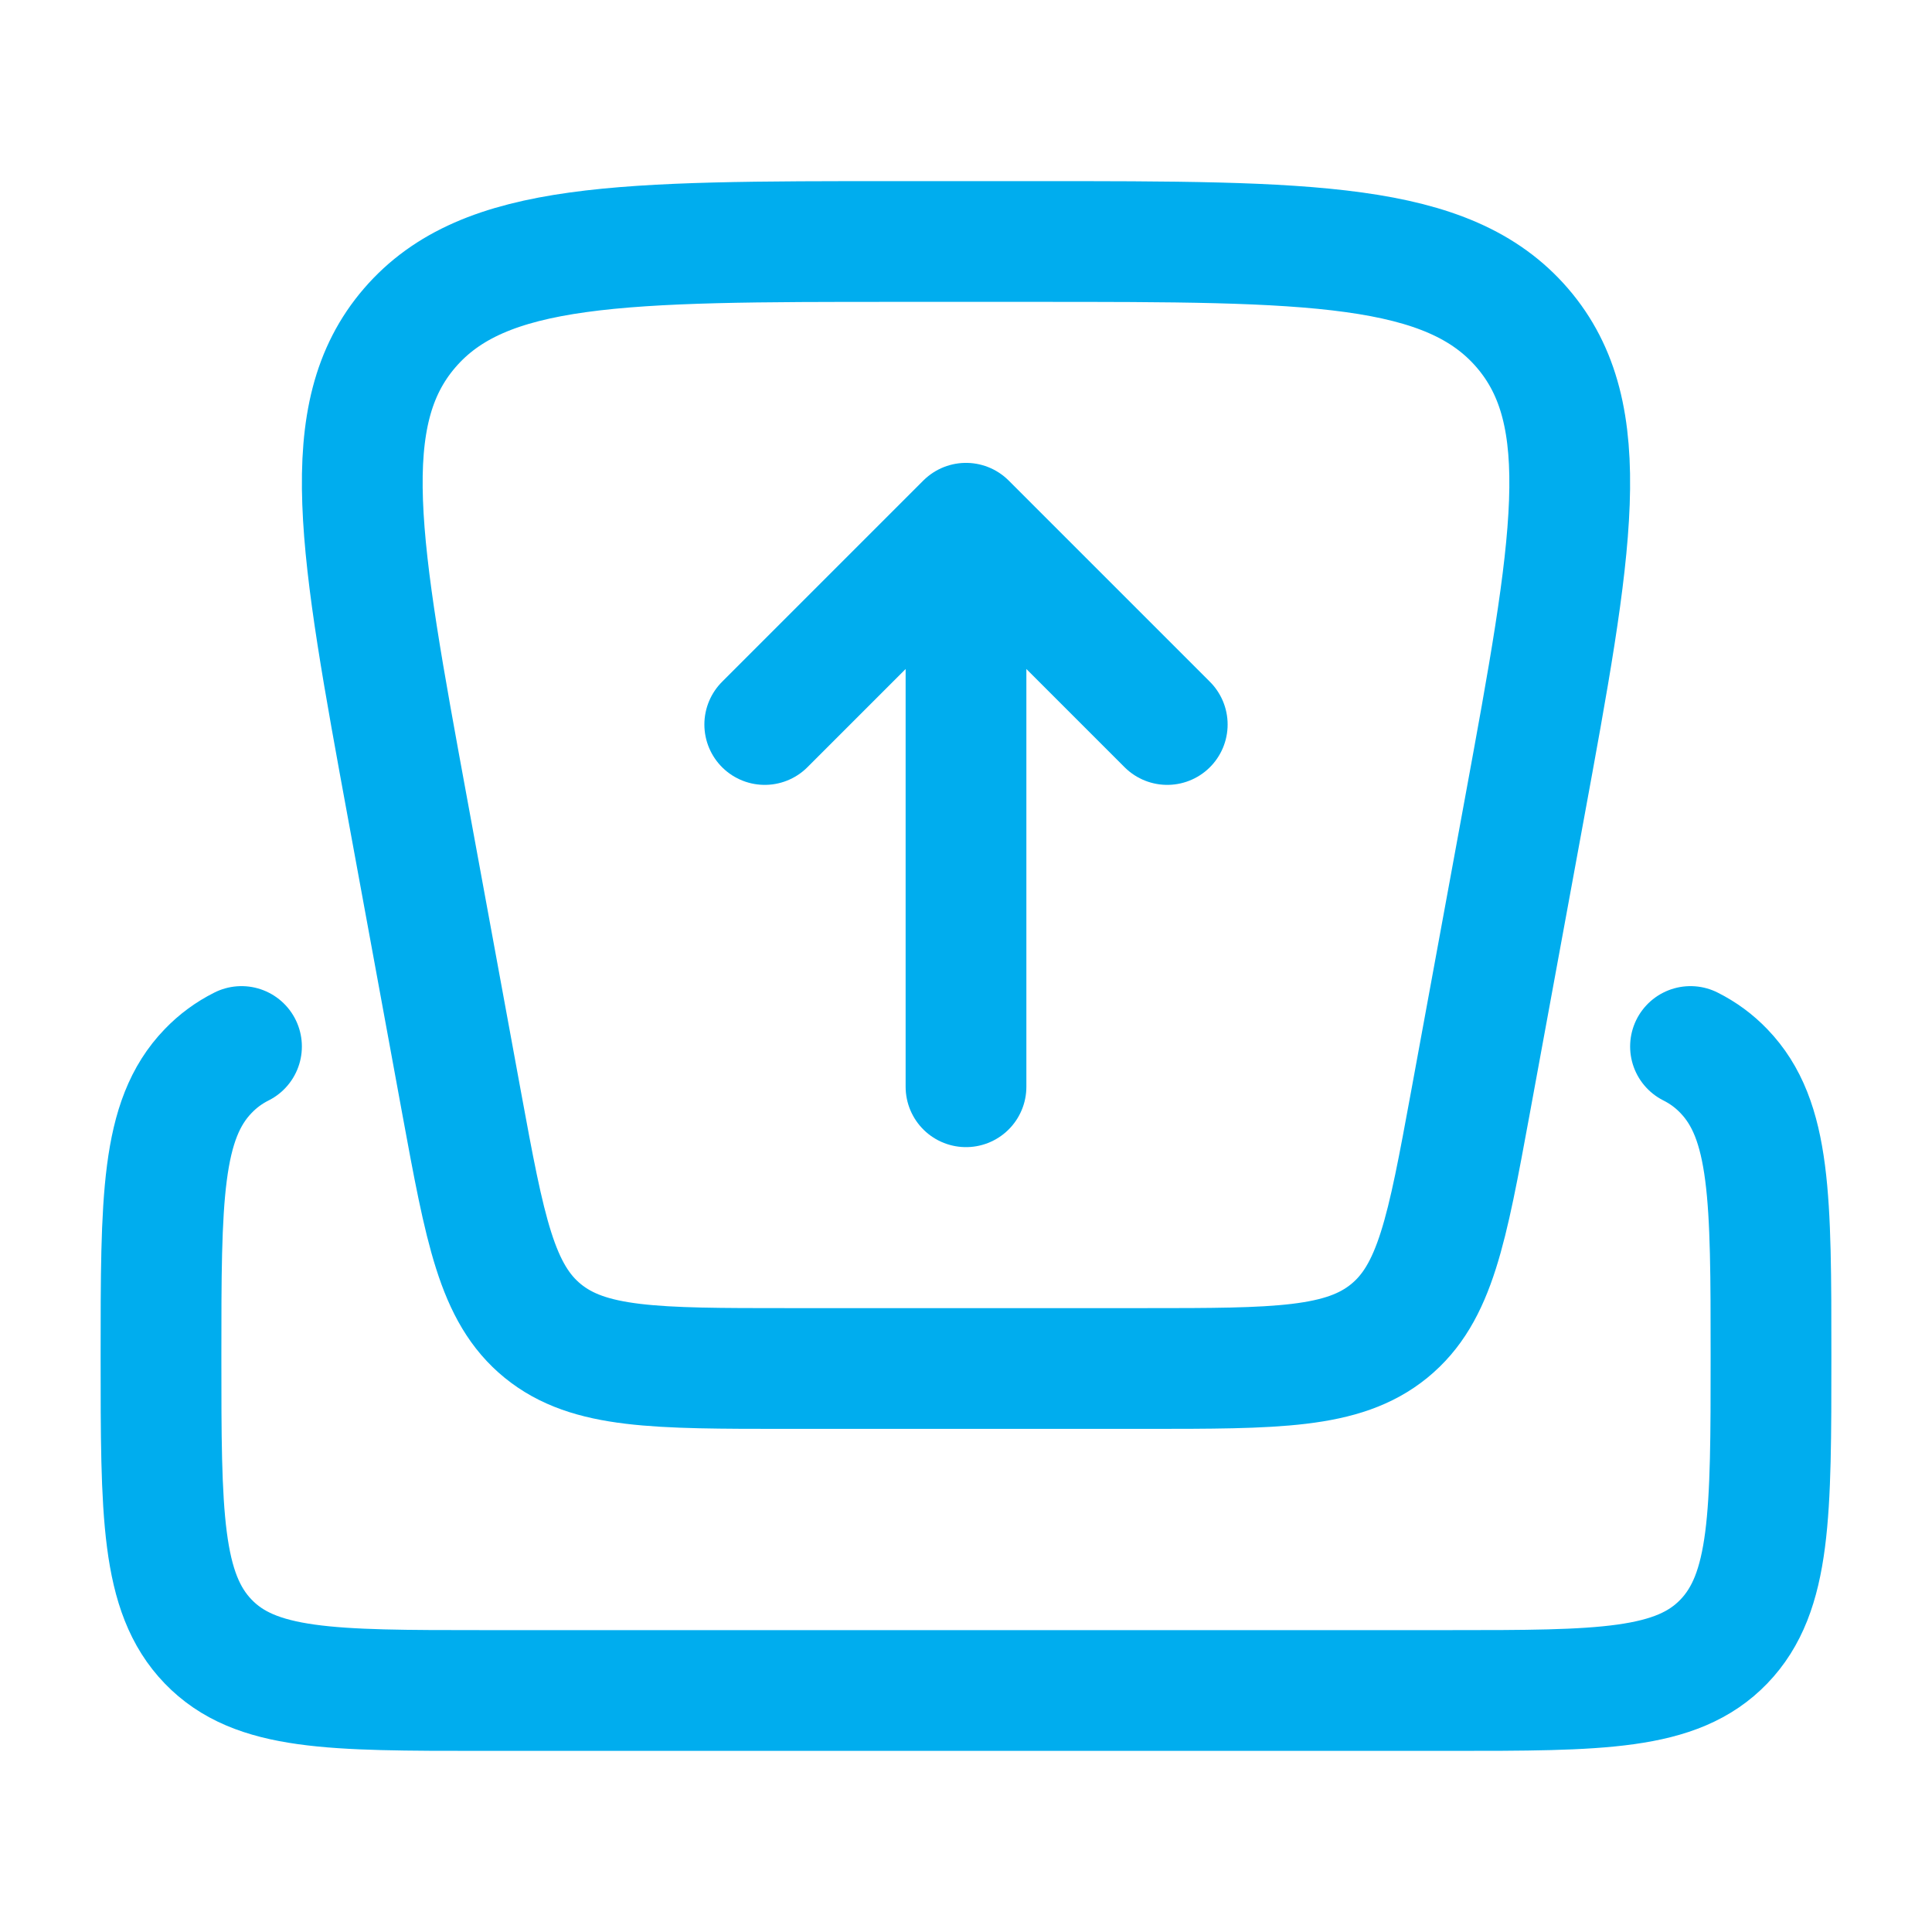
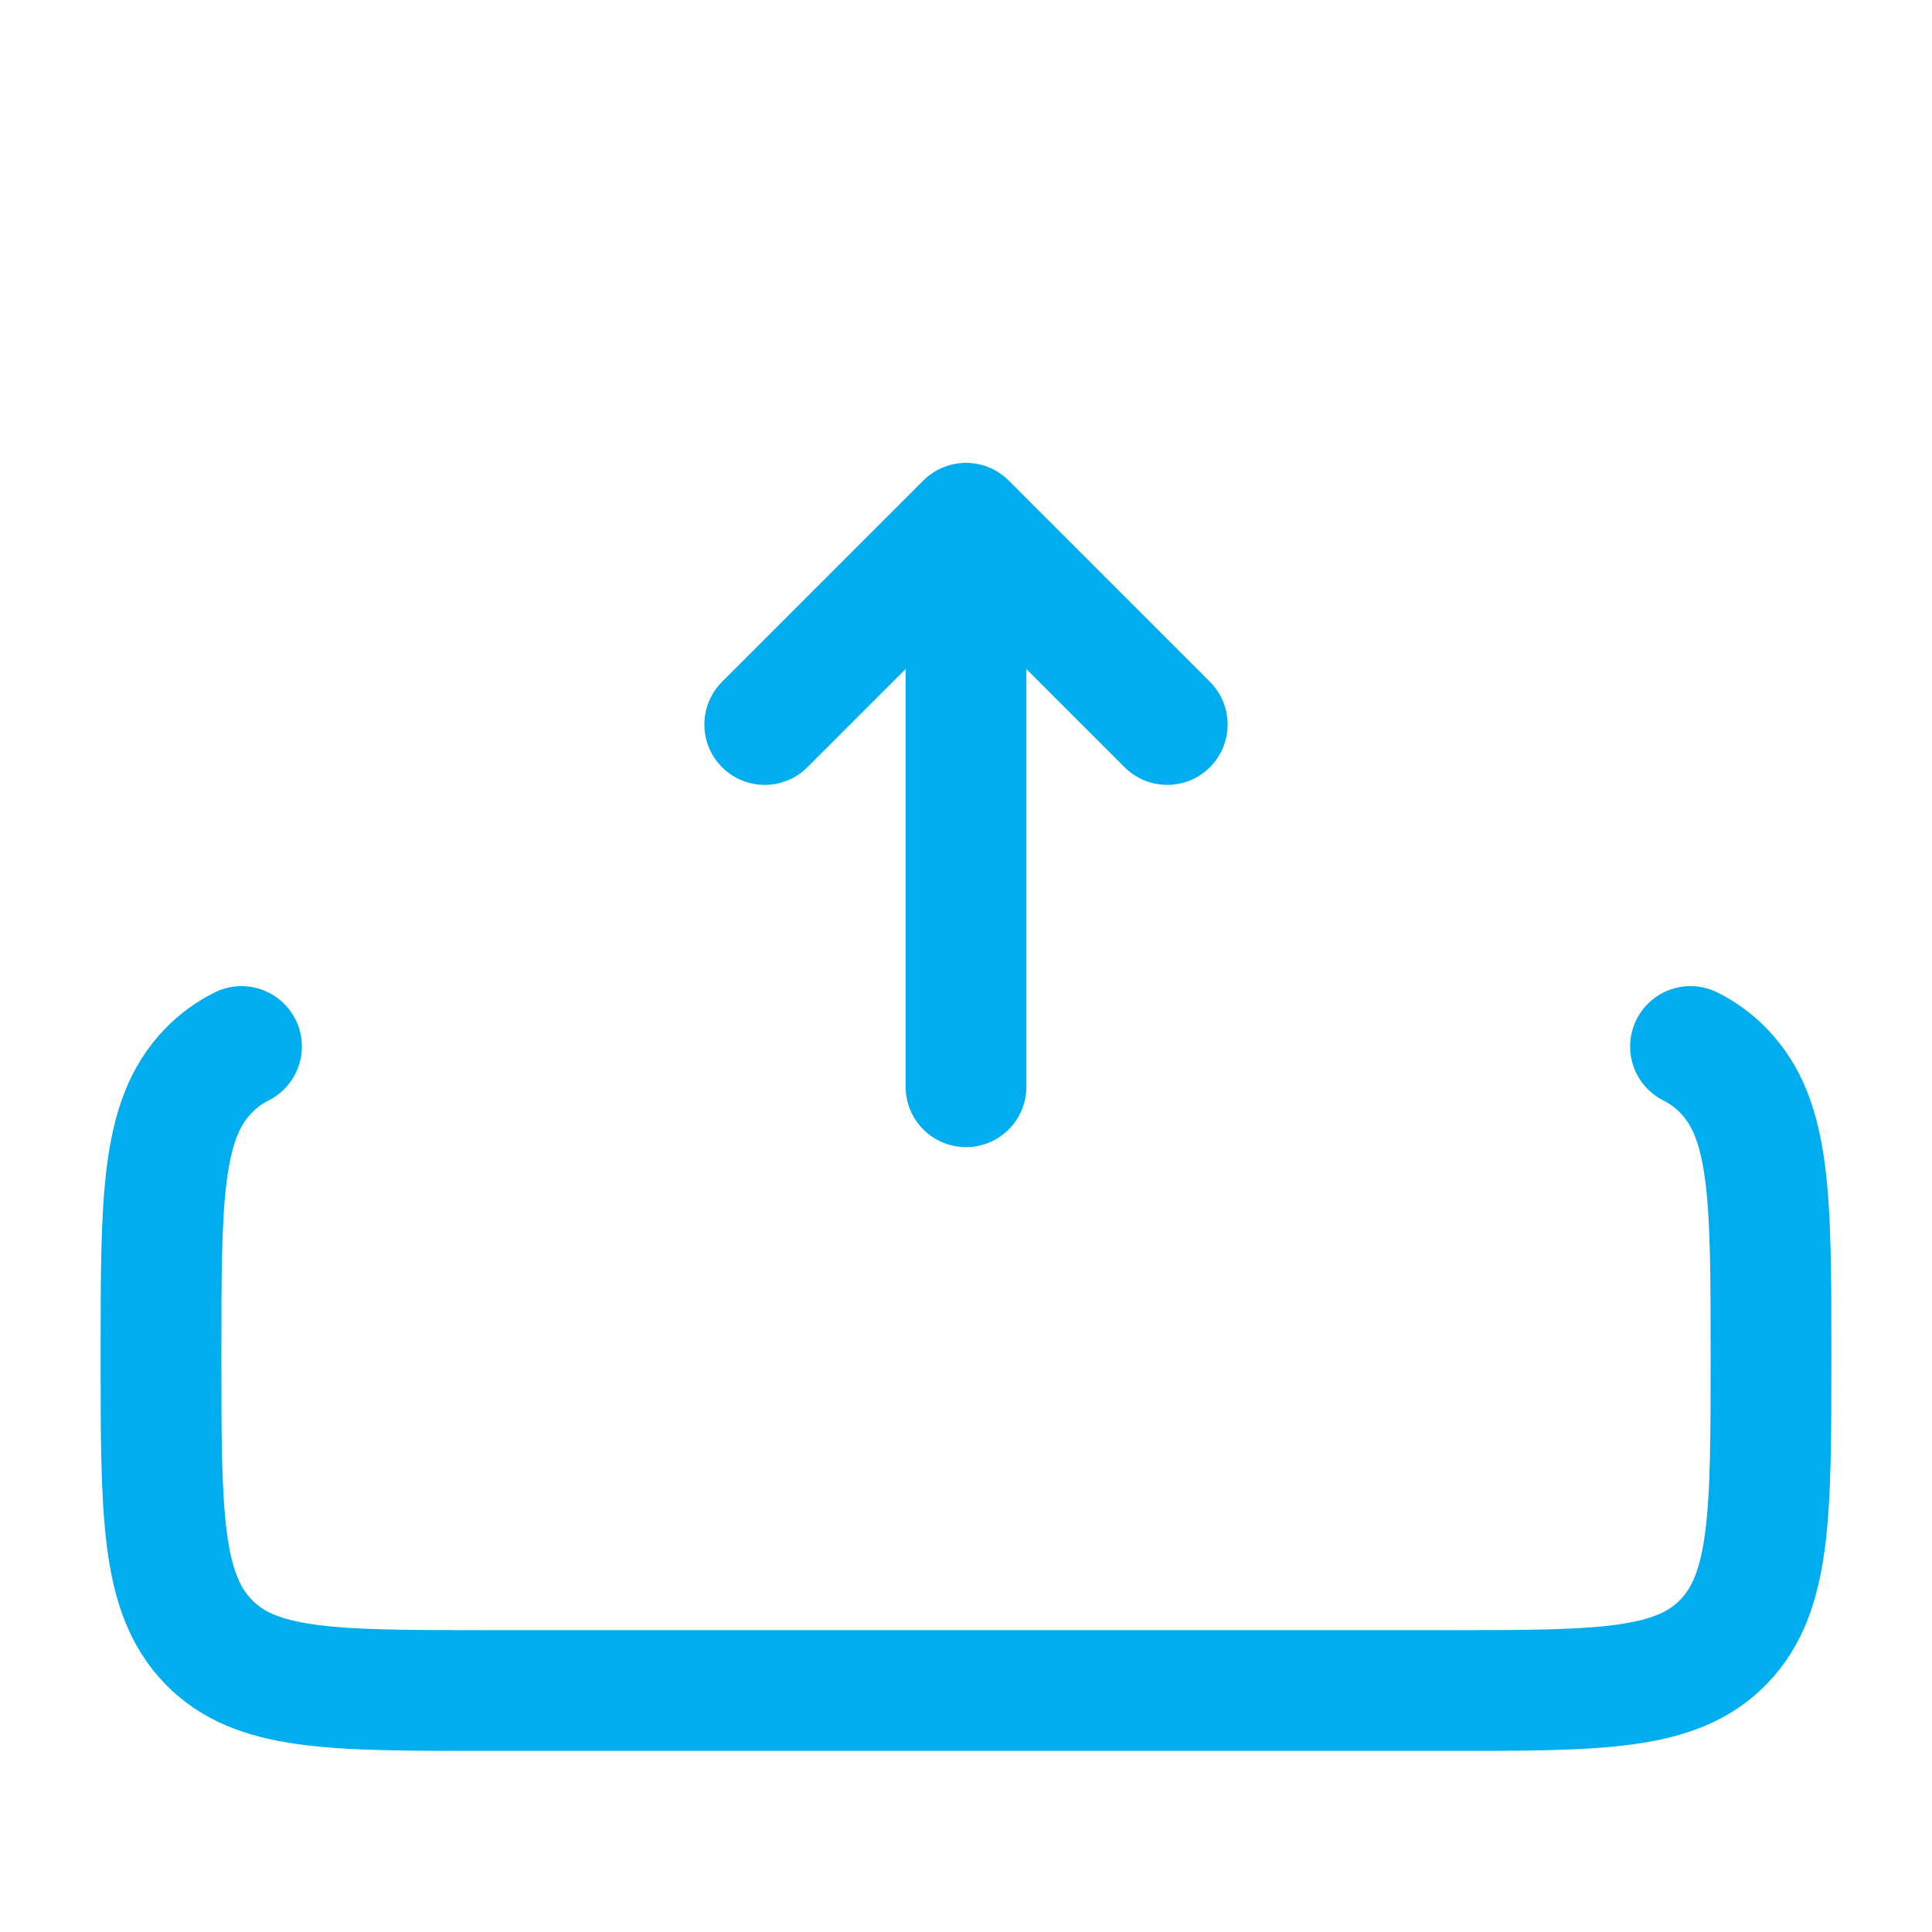
<svg xmlns="http://www.w3.org/2000/svg" width="24" height="24" viewBox="0 0 24 24" fill="none">
-   <path d="M5.065 10.055L5.735 13.703C6.025 15.279 6.17 16.067 6.743 16.534C7.316 17 8.14 17 9.787 17L14.213 17C15.86 17 16.684 17 17.257 16.534C17.83 16.067 17.975 15.279 18.265 13.703L18.935 10.055C19.536 6.784 19.836 5.148 18.911 4.074C17.986 3 16.276 3 12.858 3L11.142 3C7.723 3 6.014 3 5.089 4.074C4.164 5.148 4.464 6.784 5.065 10.055Z" stroke="#00adee" stroke-width="1.5" stroke-linecap="round" />
  <path d="M12 13.5L12 7M14.5 9L12 6.5L9.5 9" stroke="#00adee" stroke-width="1.5" stroke-linecap="round" stroke-linejoin="round" />
  <path d="M3 13C2.843 13.079 2.707 13.179 2.586 13.305C2 13.912 2 14.891 2 16.848C2 18.805 2 19.784 2.586 20.392C3.172 21 4.114 21 6 21L18 21C19.886 21 20.828 21 21.414 20.392C22 19.784 22 18.805 22 16.848C22 14.891 22 13.912 21.414 13.305C21.293 13.179 21.157 13.079 21 13" stroke="#00adee" stroke-width="1.5" stroke-linecap="round" />
</svg>